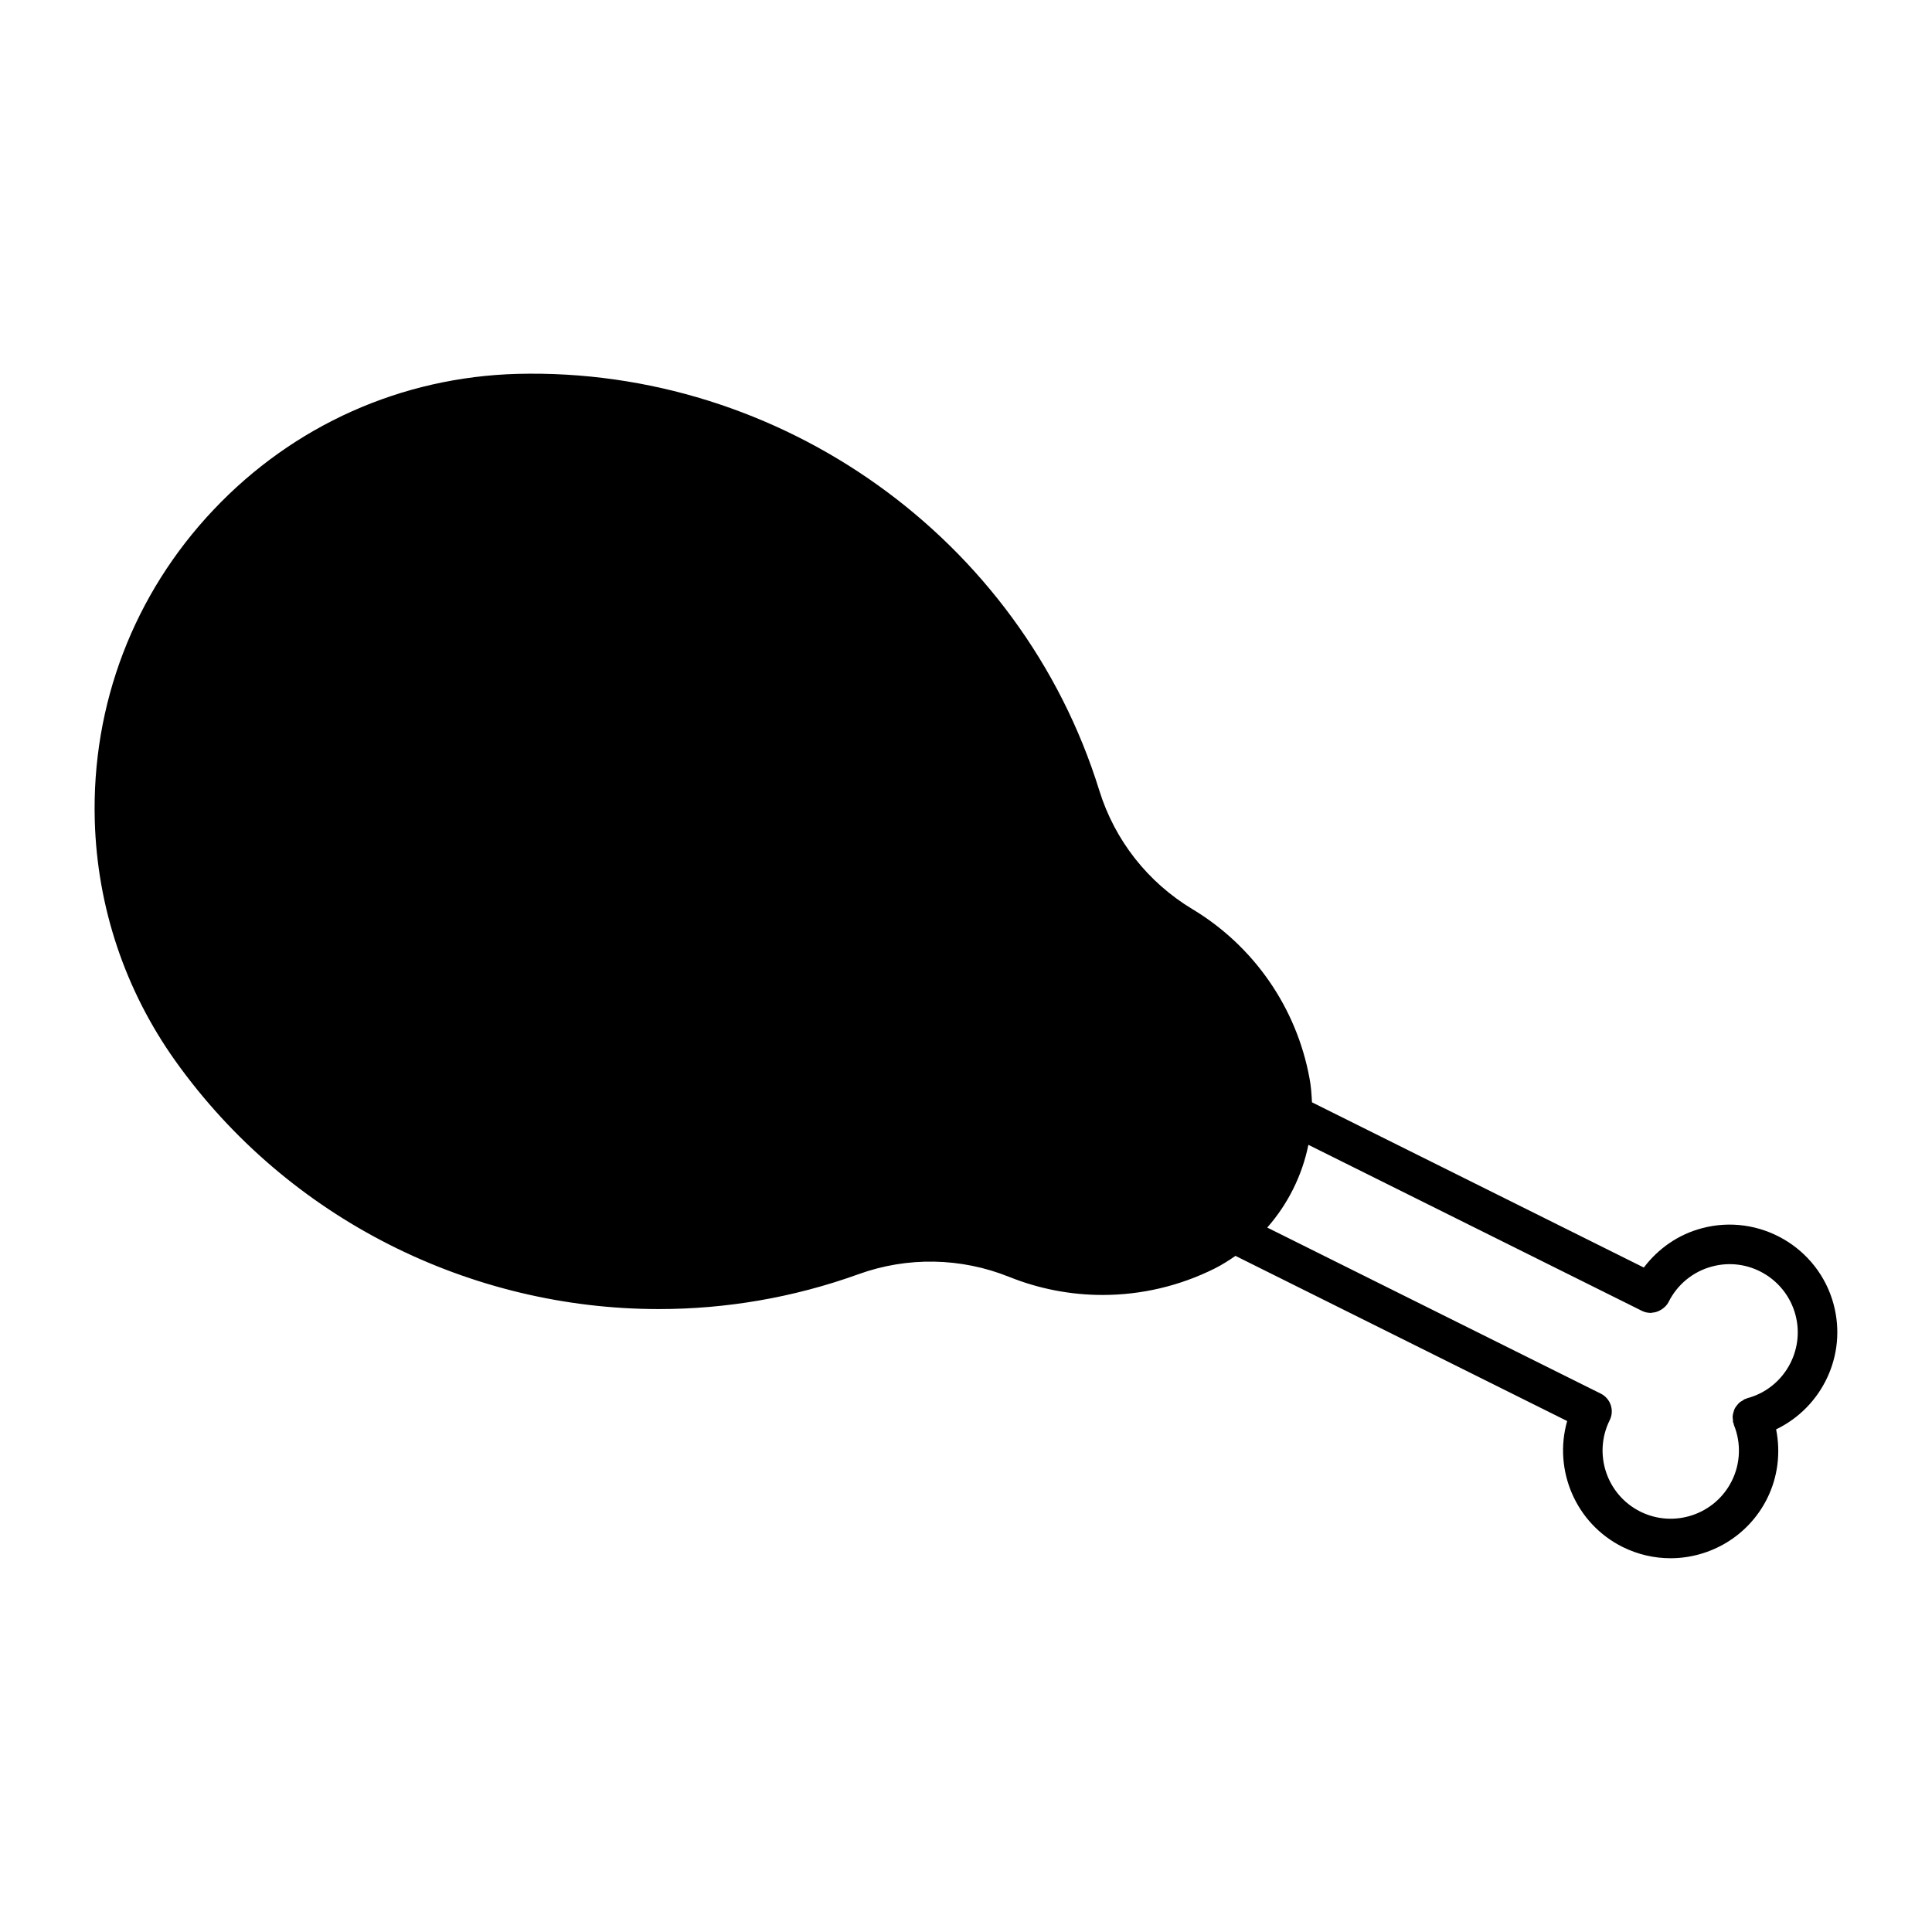
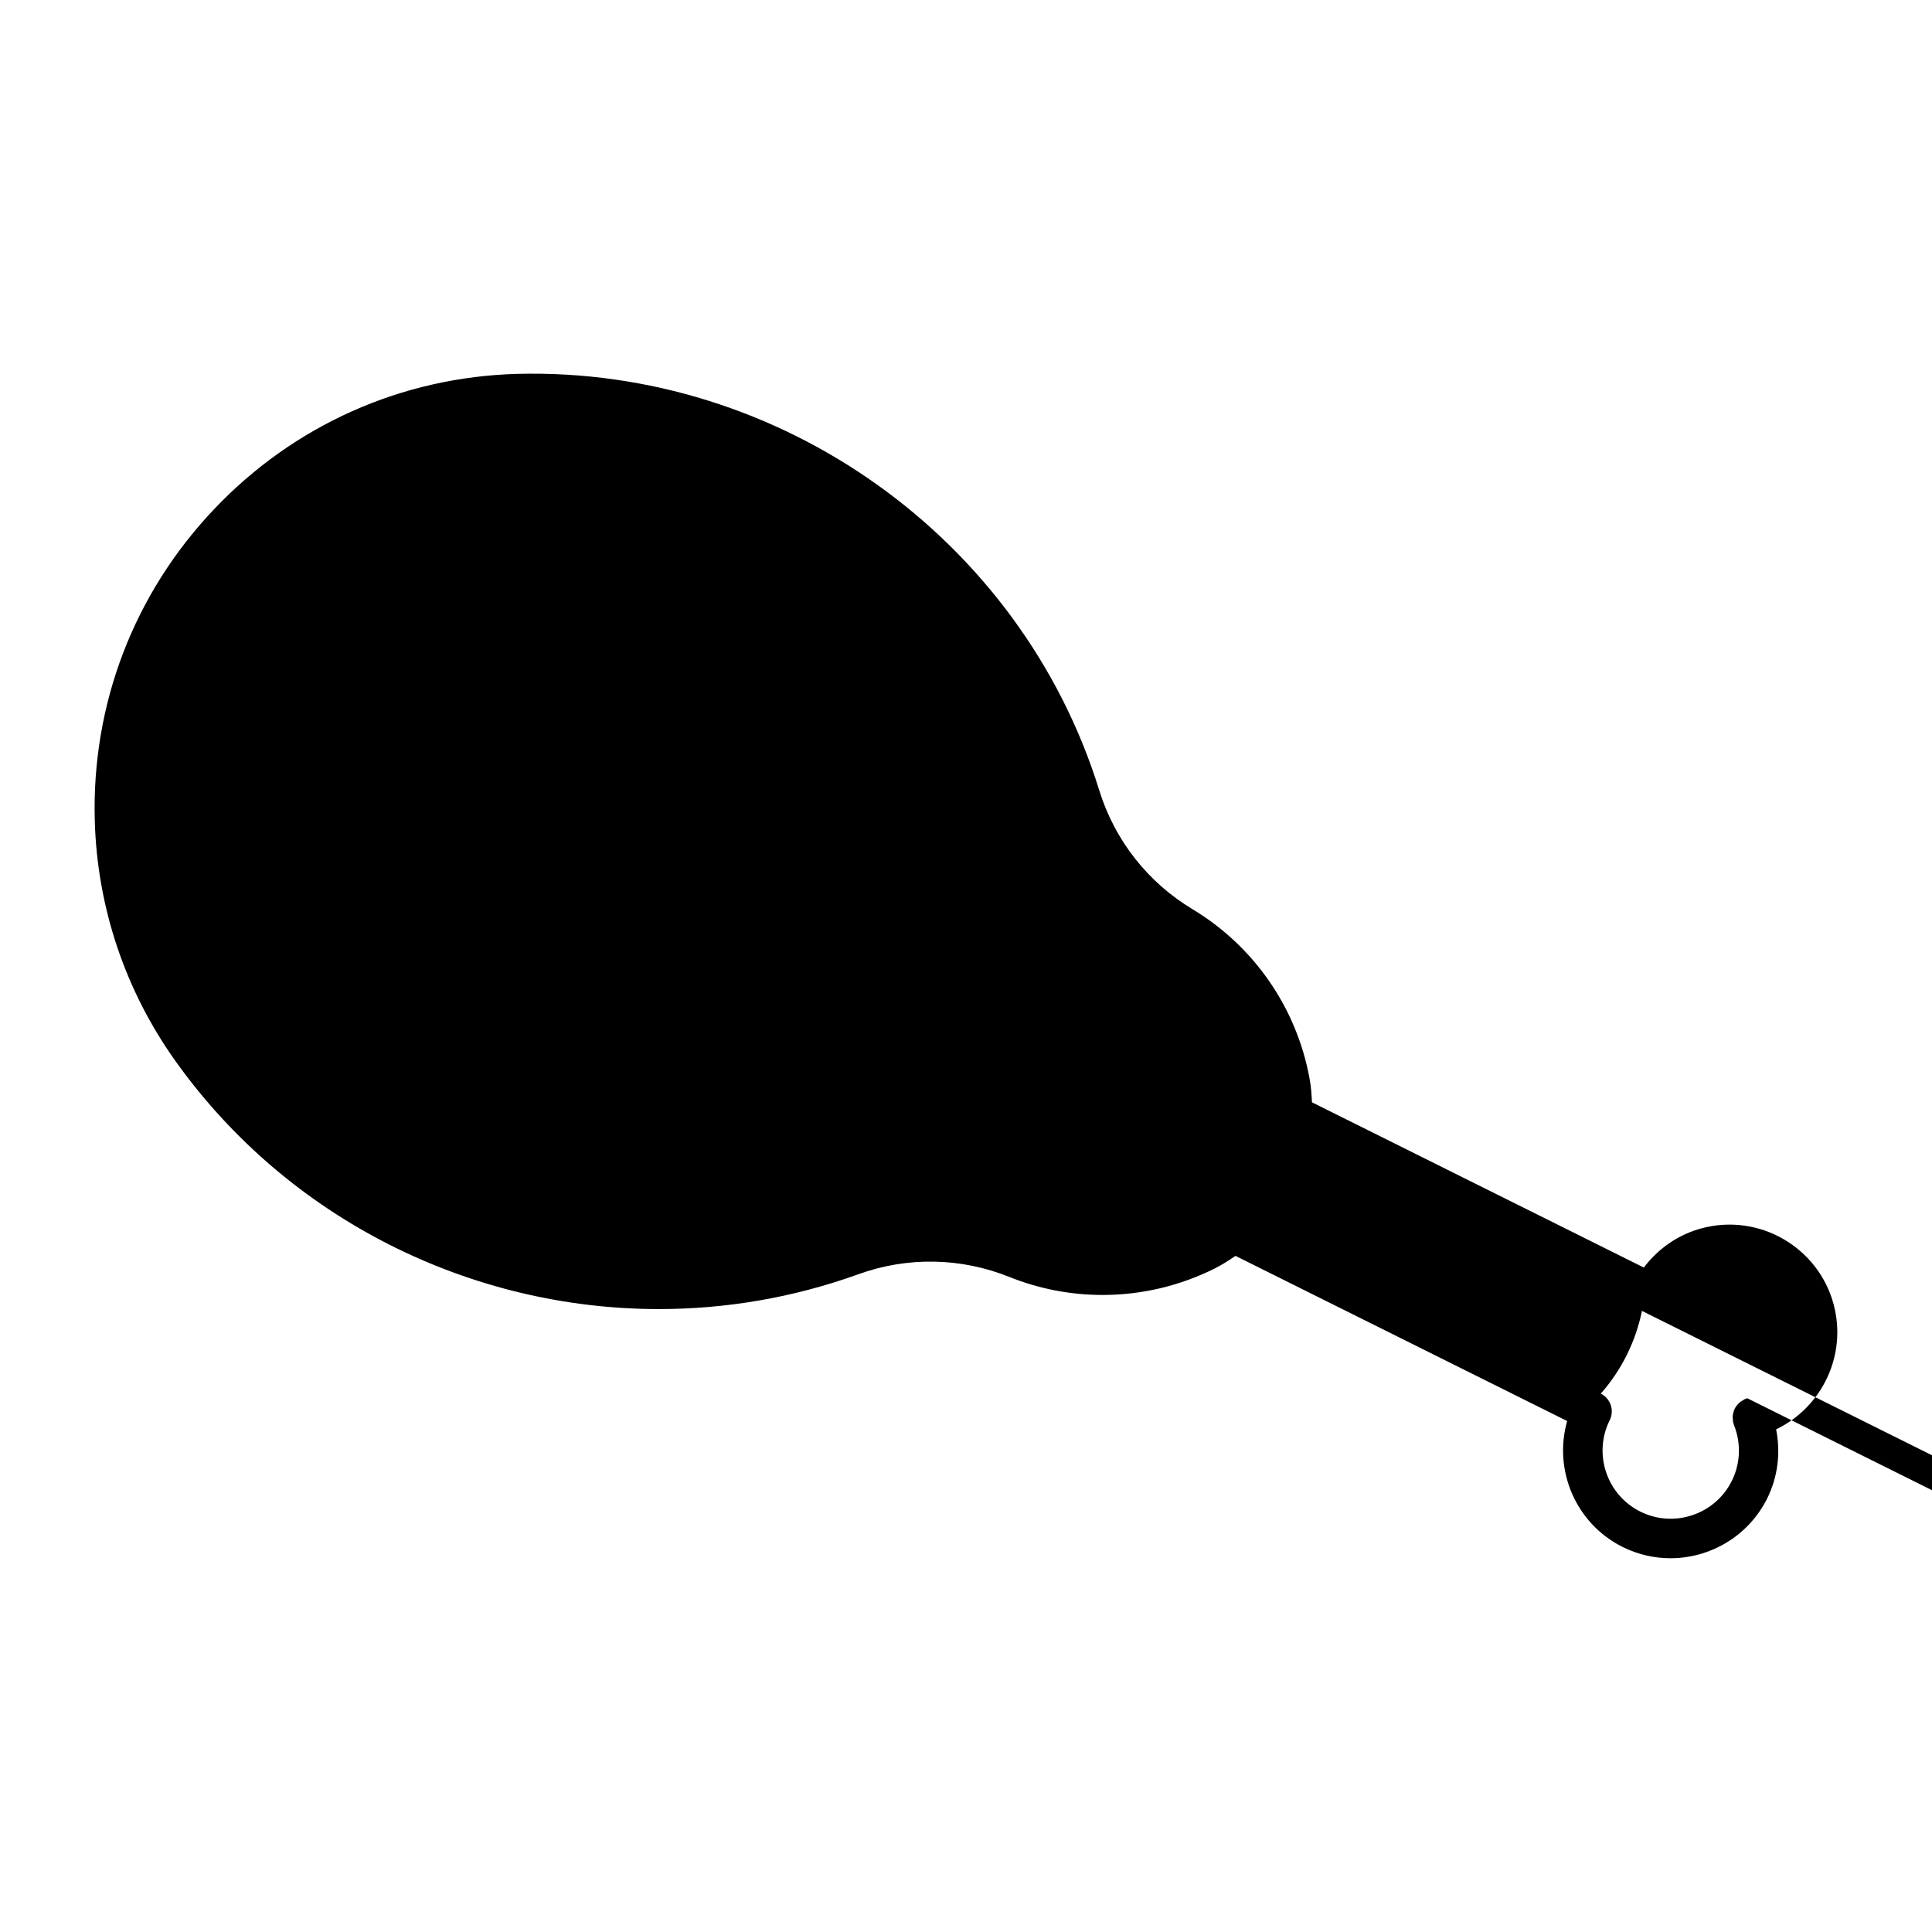
<svg xmlns="http://www.w3.org/2000/svg" fill="#000000" width="800px" height="800px" version="1.1" viewBox="144 144 512 512">
-   <path d="m629.95 489.73c-4.051-15.219-19.754-24.289-34.953-20.227-6.203 1.637-11.555 5.375-15.367 10.41l-87.945-43.789c-0.105-2.121-0.242-4.25-0.652-6.371-3.434-18.695-14.746-35.035-31.047-44.828-11.82-7.117-20.57-18.254-24.656-31.426-20.738-66.934-84.578-112.19-154.2-110.42-30.766 0.84-59.355 13.625-80.516 35.992-21.16 22.348-32.34 51.598-31.5 82.371 0.641 22.965 8.031 45.016 21.371 63.73 29.996 42.066 78.363 65.746 128.12 65.746 17.719 0 35.613-3 52.922-9.246 12.961-4.68 27.152-4.418 39.926 0.723h0.012c7.965 3.203 16.352 4.785 24.75 4.785 10.211 0 20.395-2.363 29.727-7.031 1.941-0.977 3.727-2.129 5.469-3.328l87.902 43.77c-3.695 12.953 2.215 27.145 14.703 33.379 4.074 2.016 8.406 2.981 12.68 2.981 10.496 0 20.625-5.816 25.621-15.84 2.844-5.711 3.602-12.156 2.371-18.316 12.125-5.82 18.844-19.602 15.254-33.066zm-22.922 24.812c-0.125 0.031-0.211 0.117-0.324 0.156-0.105 0.043-0.211 0.02-0.305 0.074-0.219 0.094-0.367 0.25-0.578 0.379-0.316 0.188-0.641 0.348-0.902 0.598-0.242 0.219-0.43 0.484-0.652 0.734-0.219 0.262-0.398 0.523-0.547 0.82-0.168 0.305-0.242 0.641-0.336 0.977-0.082 0.293-0.18 0.609-0.199 0.934-0.043 0.367 0.02 0.715 0.062 1.09 0.02 0.23-0.02 0.473 0.043 0.684 0.02 0.074 0.094 0.105 0.125 0.199 0.043 0.148 0.02 0.285 0.082 0.43 1.961 4.797 1.762 10.223-0.566 14.863-4.441 8.902-15.305 12.543-24.227 8.113-8.922-4.449-12.555-15.312-8.113-24.234 1.289-2.602 0.219-5.742-2.363-7.031l-88.398-44.012c5.488-6.234 9.246-13.781 10.906-21.926l88.418 44.012c0.715 0.355 1.457 0.504 2.195 0.523 0.051 0 0.094 0.031 0.137 0.031 0.105 0 0.199-0.082 0.316-0.082 0.715-0.051 1.406-0.23 2.047-0.586 0.211-0.105 0.387-0.199 0.555-0.316 0.715-0.492 1.363-1.09 1.785-1.93 2.309-4.641 6.496-8.082 11.516-9.406 9.613-2.602 19.523 3.168 22.105 12.793 2.574 9.621-3.168 19.562-12.781 22.113z" />
+   <path d="m629.95 489.73c-4.051-15.219-19.754-24.289-34.953-20.227-6.203 1.637-11.555 5.375-15.367 10.41l-87.945-43.789c-0.105-2.121-0.242-4.25-0.652-6.371-3.434-18.695-14.746-35.035-31.047-44.828-11.82-7.117-20.57-18.254-24.656-31.426-20.738-66.934-84.578-112.19-154.2-110.42-30.766 0.84-59.355 13.625-80.516 35.992-21.16 22.348-32.34 51.598-31.5 82.371 0.641 22.965 8.031 45.016 21.371 63.73 29.996 42.066 78.363 65.746 128.12 65.746 17.719 0 35.613-3 52.922-9.246 12.961-4.68 27.152-4.418 39.926 0.723h0.012c7.965 3.203 16.352 4.785 24.75 4.785 10.211 0 20.395-2.363 29.727-7.031 1.941-0.977 3.727-2.129 5.469-3.328l87.902 43.77c-3.695 12.953 2.215 27.145 14.703 33.379 4.074 2.016 8.406 2.981 12.68 2.981 10.496 0 20.625-5.816 25.621-15.84 2.844-5.711 3.602-12.156 2.371-18.316 12.125-5.82 18.844-19.602 15.254-33.066zm-22.922 24.812c-0.125 0.031-0.211 0.117-0.324 0.156-0.105 0.043-0.211 0.02-0.305 0.074-0.219 0.094-0.367 0.25-0.578 0.379-0.316 0.188-0.641 0.348-0.902 0.598-0.242 0.219-0.43 0.484-0.652 0.734-0.219 0.262-0.398 0.523-0.547 0.82-0.168 0.305-0.242 0.641-0.336 0.977-0.082 0.293-0.18 0.609-0.199 0.934-0.043 0.367 0.02 0.715 0.062 1.09 0.02 0.23-0.02 0.473 0.043 0.684 0.02 0.074 0.094 0.105 0.125 0.199 0.043 0.148 0.02 0.285 0.082 0.43 1.961 4.797 1.762 10.223-0.566 14.863-4.441 8.902-15.305 12.543-24.227 8.113-8.922-4.449-12.555-15.312-8.113-24.234 1.289-2.602 0.219-5.742-2.363-7.031c5.488-6.234 9.246-13.781 10.906-21.926l88.418 44.012c0.715 0.355 1.457 0.504 2.195 0.523 0.051 0 0.094 0.031 0.137 0.031 0.105 0 0.199-0.082 0.316-0.082 0.715-0.051 1.406-0.23 2.047-0.586 0.211-0.105 0.387-0.199 0.555-0.316 0.715-0.492 1.363-1.09 1.785-1.93 2.309-4.641 6.496-8.082 11.516-9.406 9.613-2.602 19.523 3.168 22.105 12.793 2.574 9.621-3.168 19.562-12.781 22.113z" />
</svg>